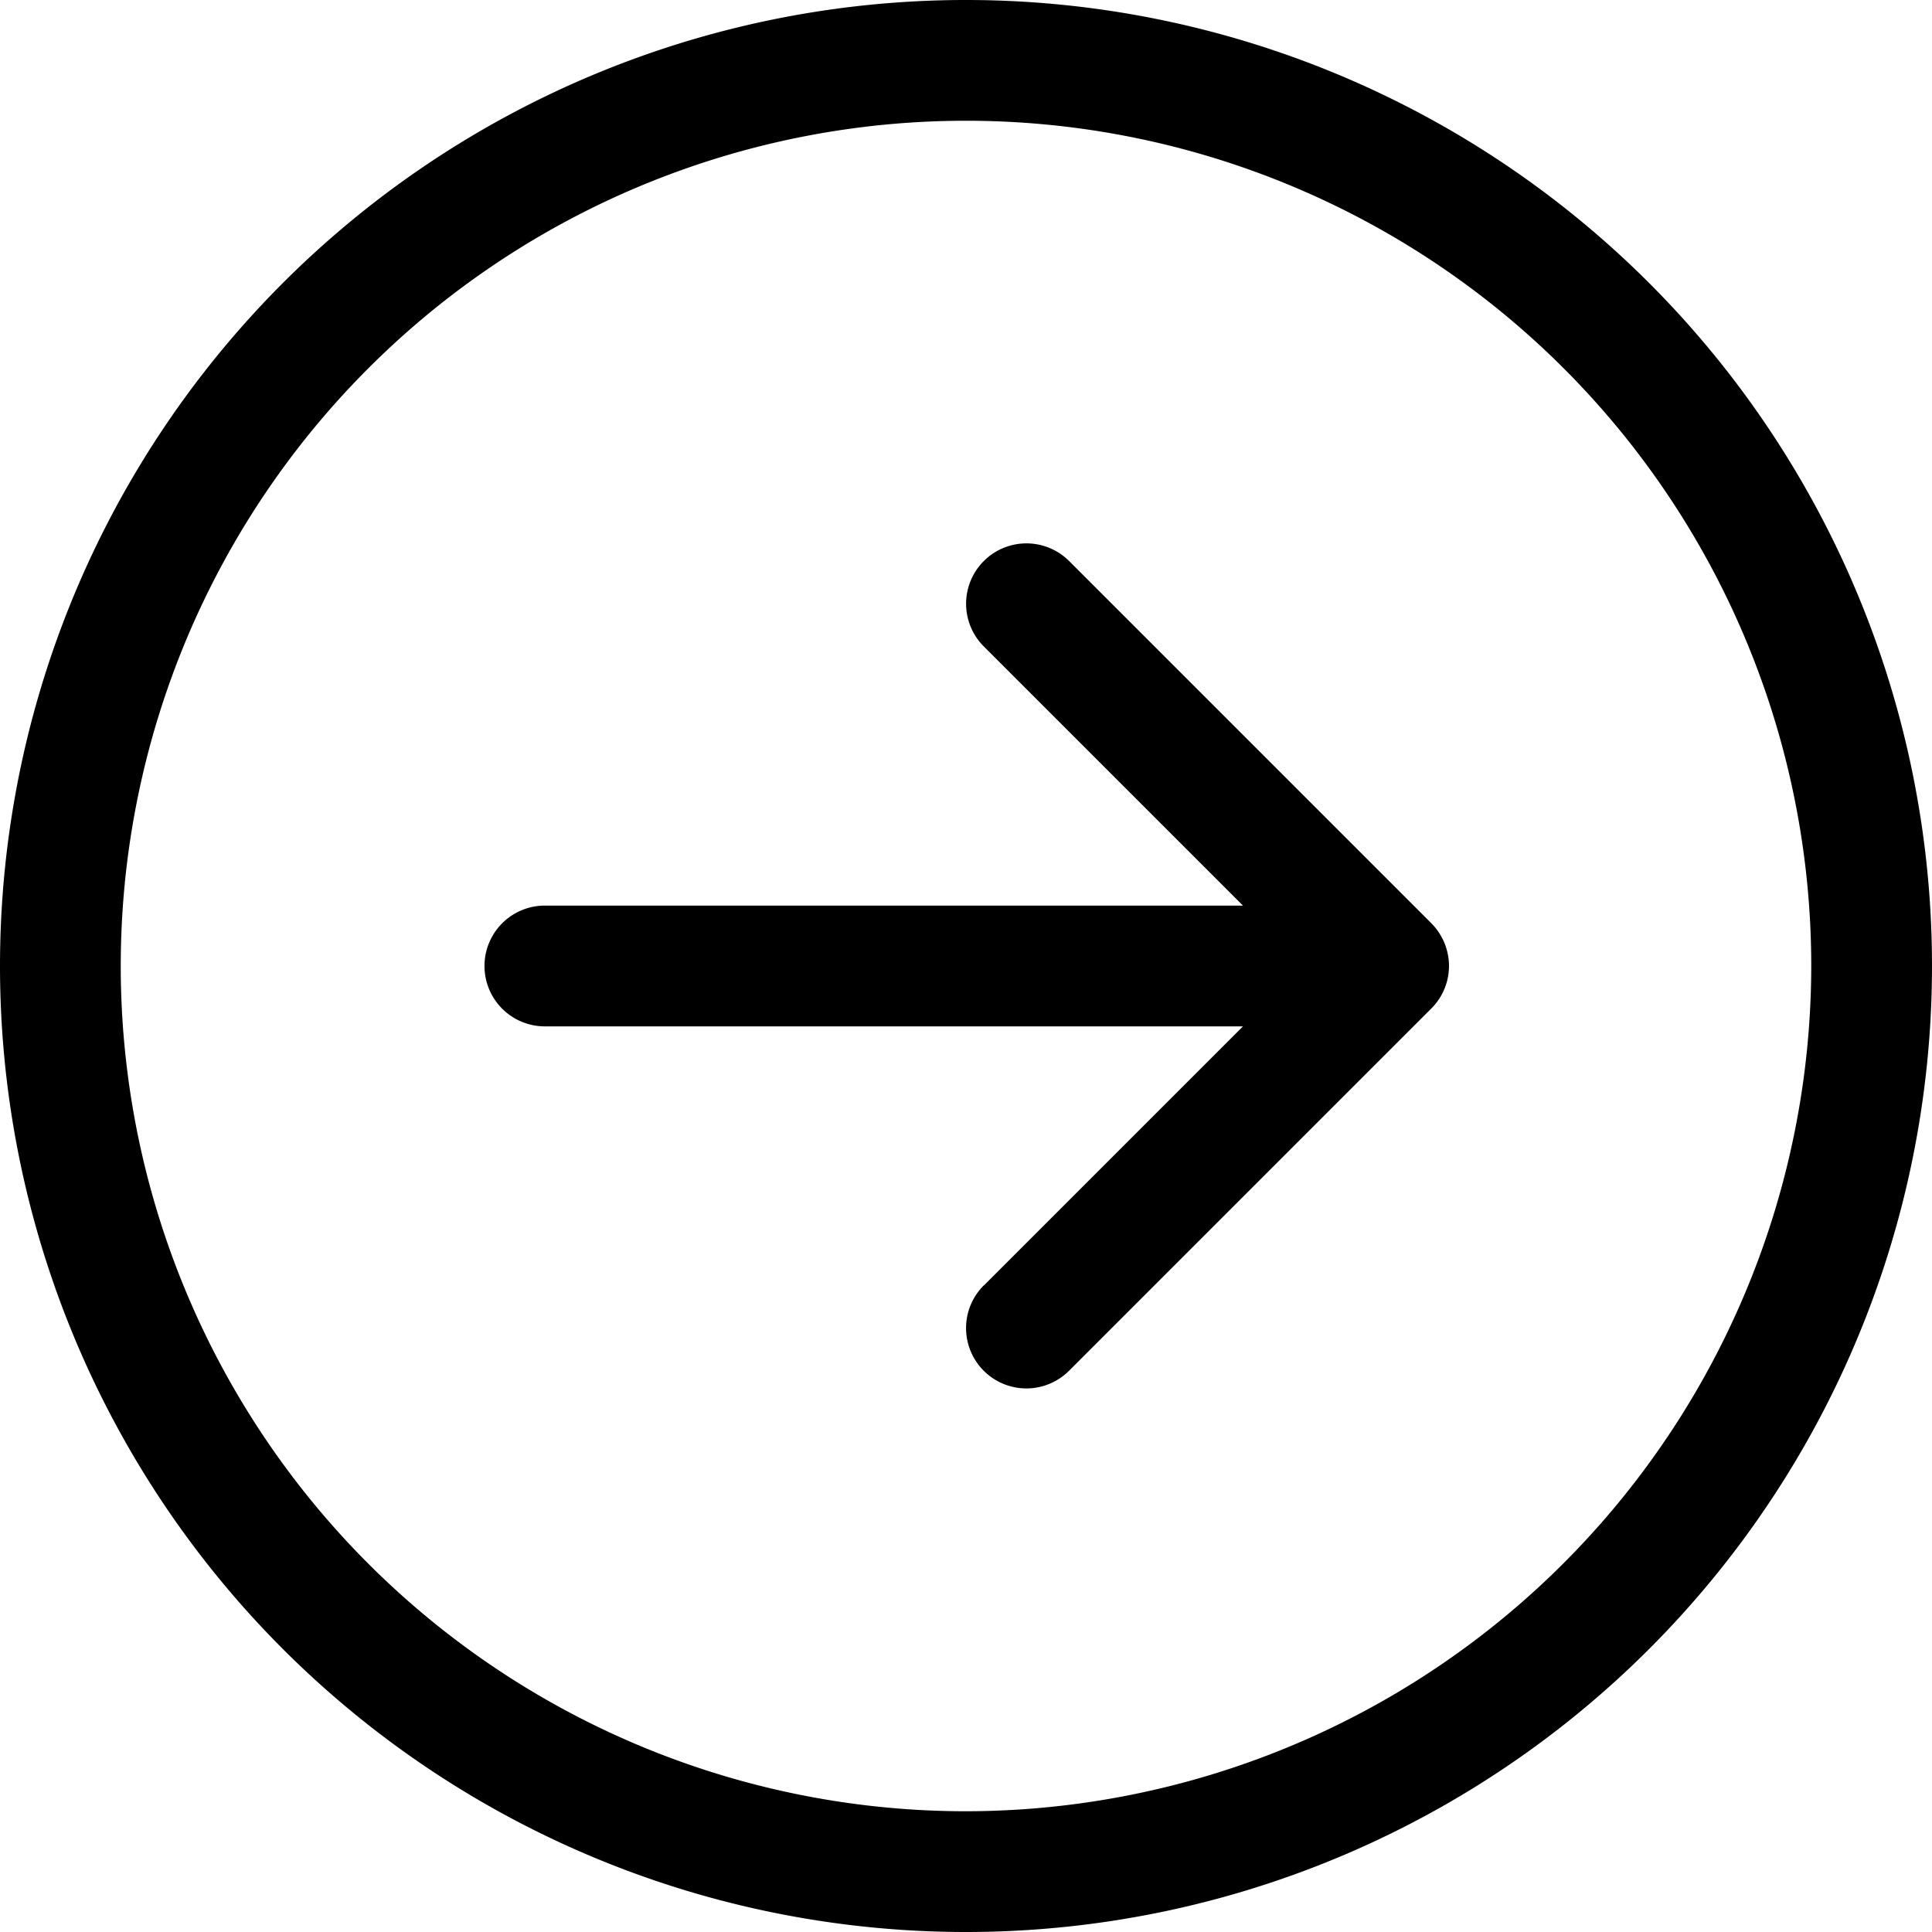
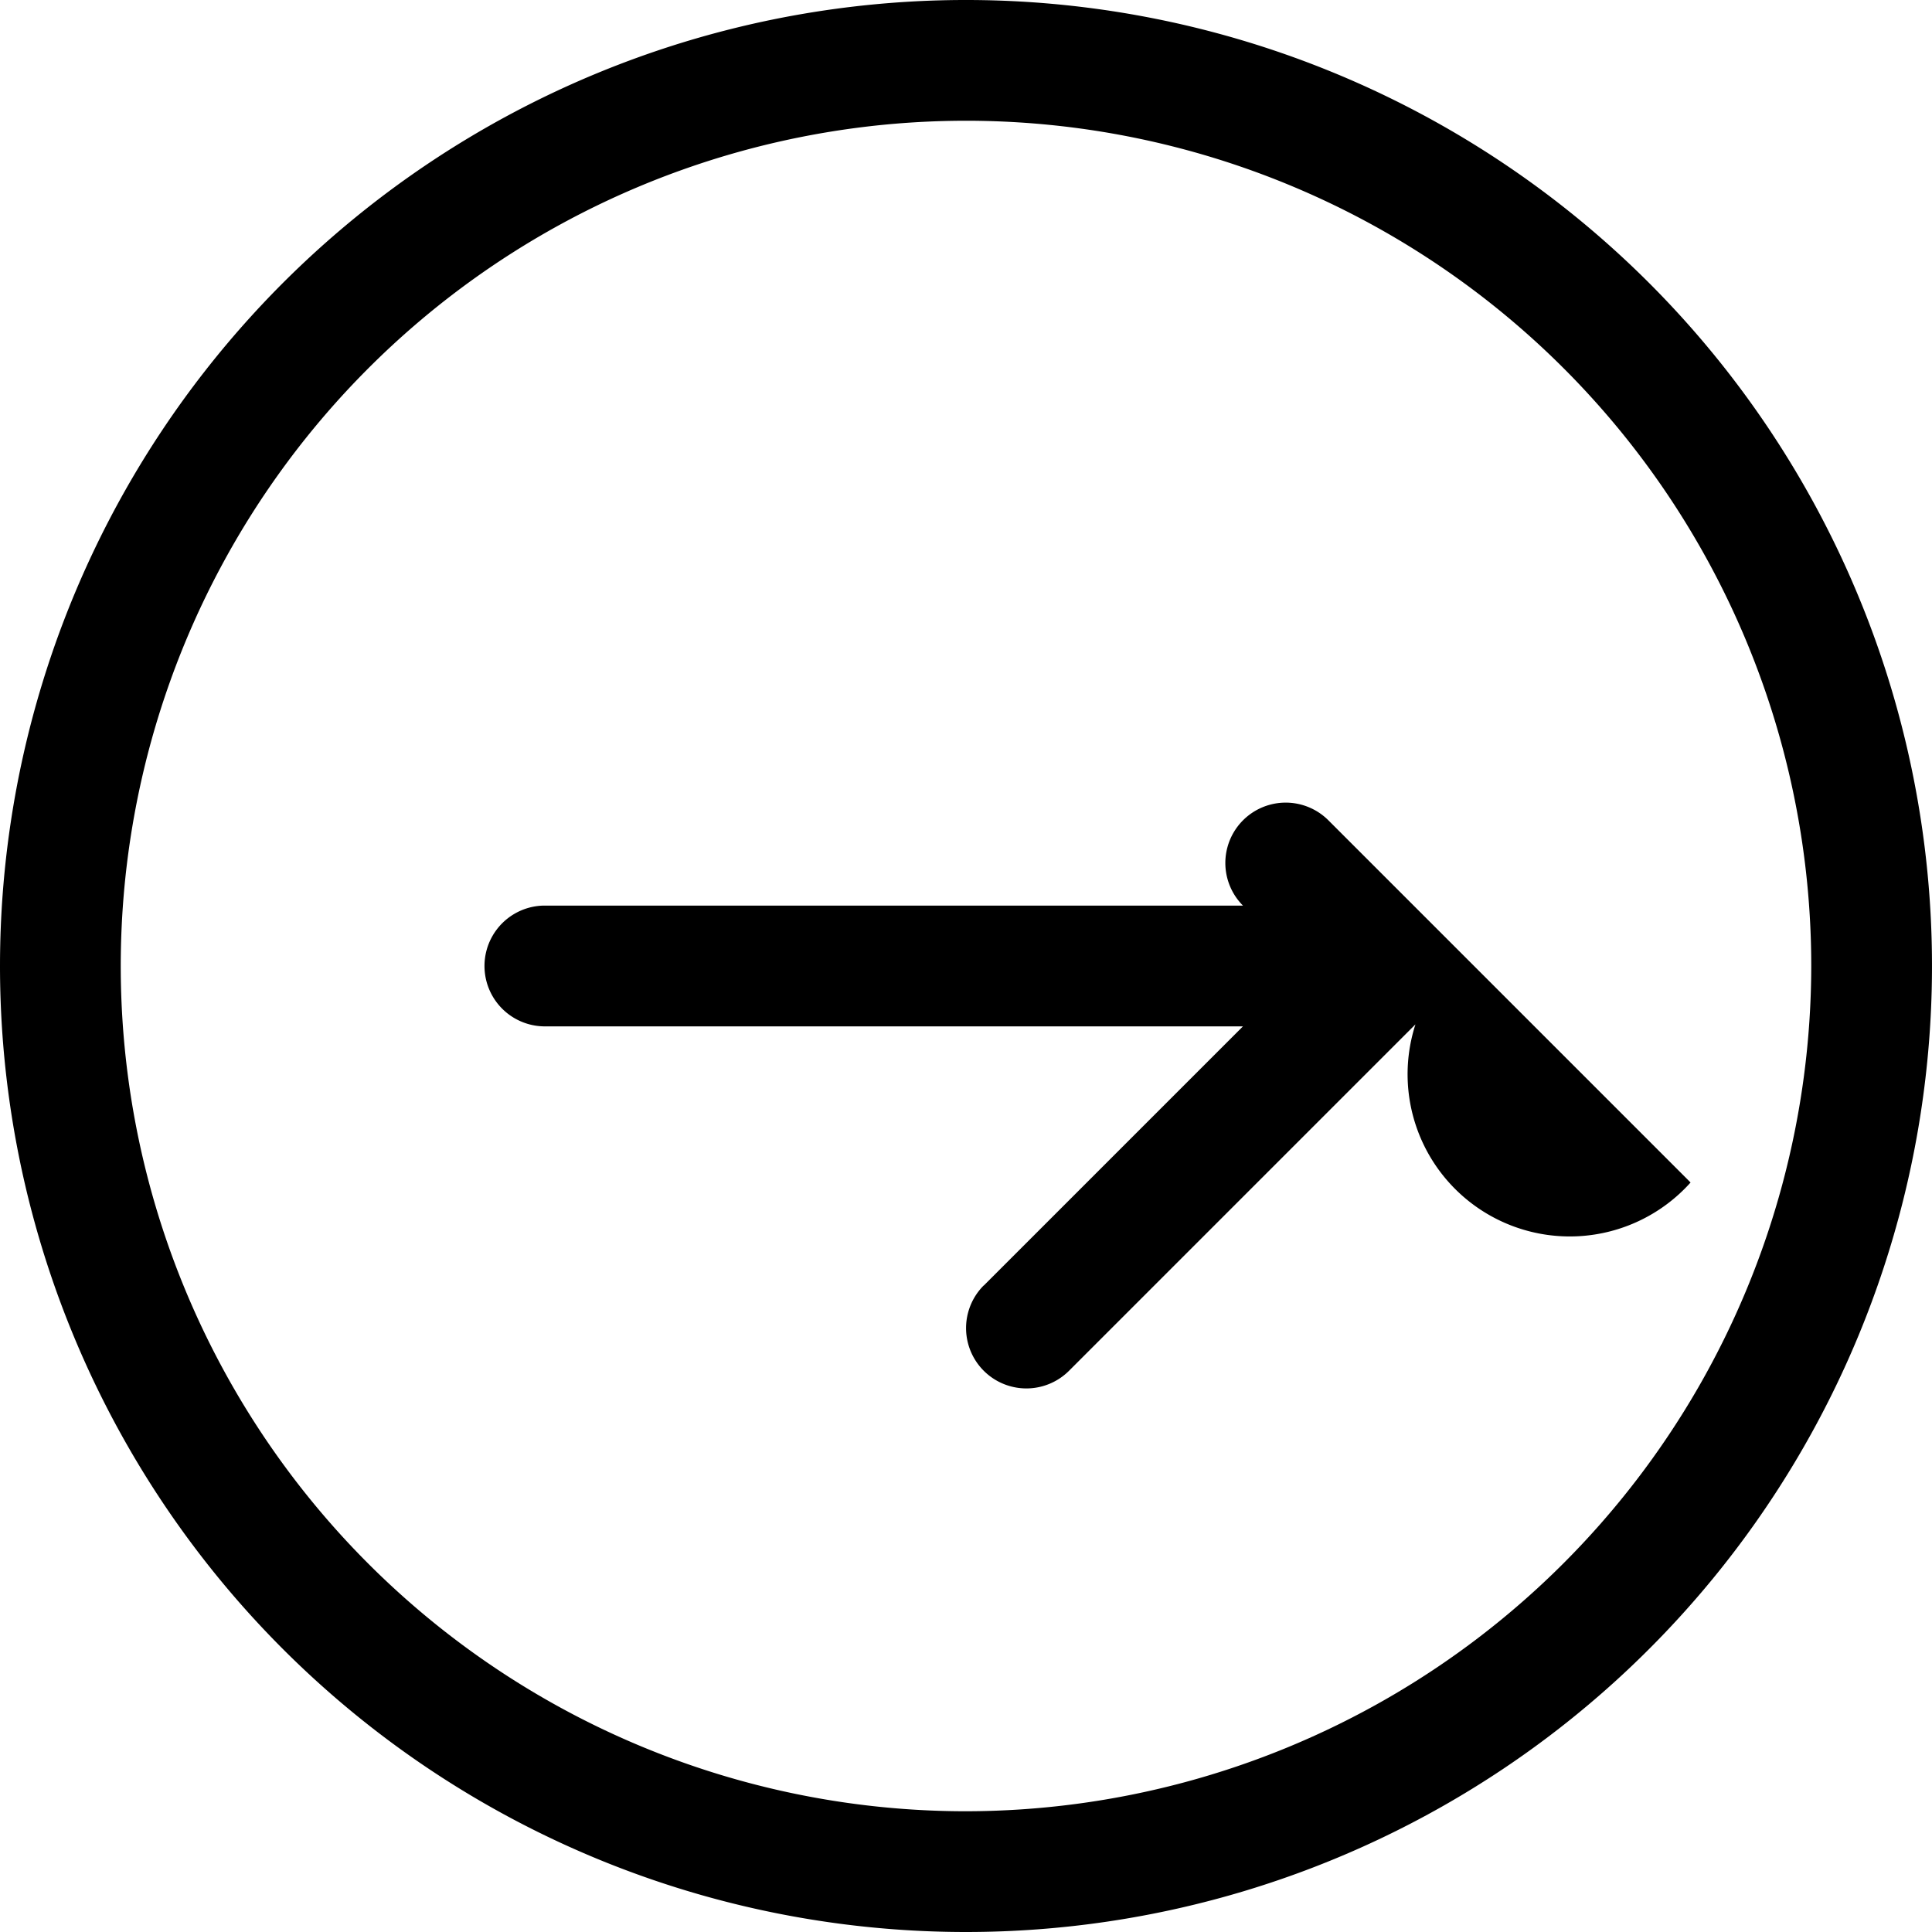
<svg xmlns="http://www.w3.org/2000/svg" width="50" height="50" viewBox="0 0 50 50">
  <g transform="translate(-1050 -1721)">
-     <path d="M33.271,24.541l-6.709-6.709V35.938a1.563,1.563,0,0,1-3.125,0V17.832l-6.709,6.709a1.562,1.562,0,0,1-2.209-2.209l9.375-9.375A1.575,1.575,0,0,1,25,12.5a1.555,1.555,0,0,1,1.1.458l9.375,9.375a1.561,1.561,0,1,1-2.208,2.208ZM25,50A25,25,0,1,1,50,25,25,25,0,0,1,25,50ZM25,3.125A21.875,21.875,0,1,0,46.875,25,21.9,21.9,0,0,0,25,3.125Z" transform="translate(1100 1721) rotate(90)" />
+     <path d="M33.271,24.541l-6.709-6.709V35.938a1.563,1.563,0,0,1-3.125,0V17.832a1.562,1.562,0,0,1-2.209-2.209l9.375-9.375A1.575,1.575,0,0,1,25,12.5a1.555,1.555,0,0,1,1.1.458l9.375,9.375a1.561,1.561,0,1,1-2.208,2.208ZM25,50A25,25,0,1,1,50,25,25,25,0,0,1,25,50ZM25,3.125A21.875,21.875,0,1,0,46.875,25,21.9,21.9,0,0,0,25,3.125Z" transform="translate(1100 1721) rotate(90)" />
  </g>
</svg>